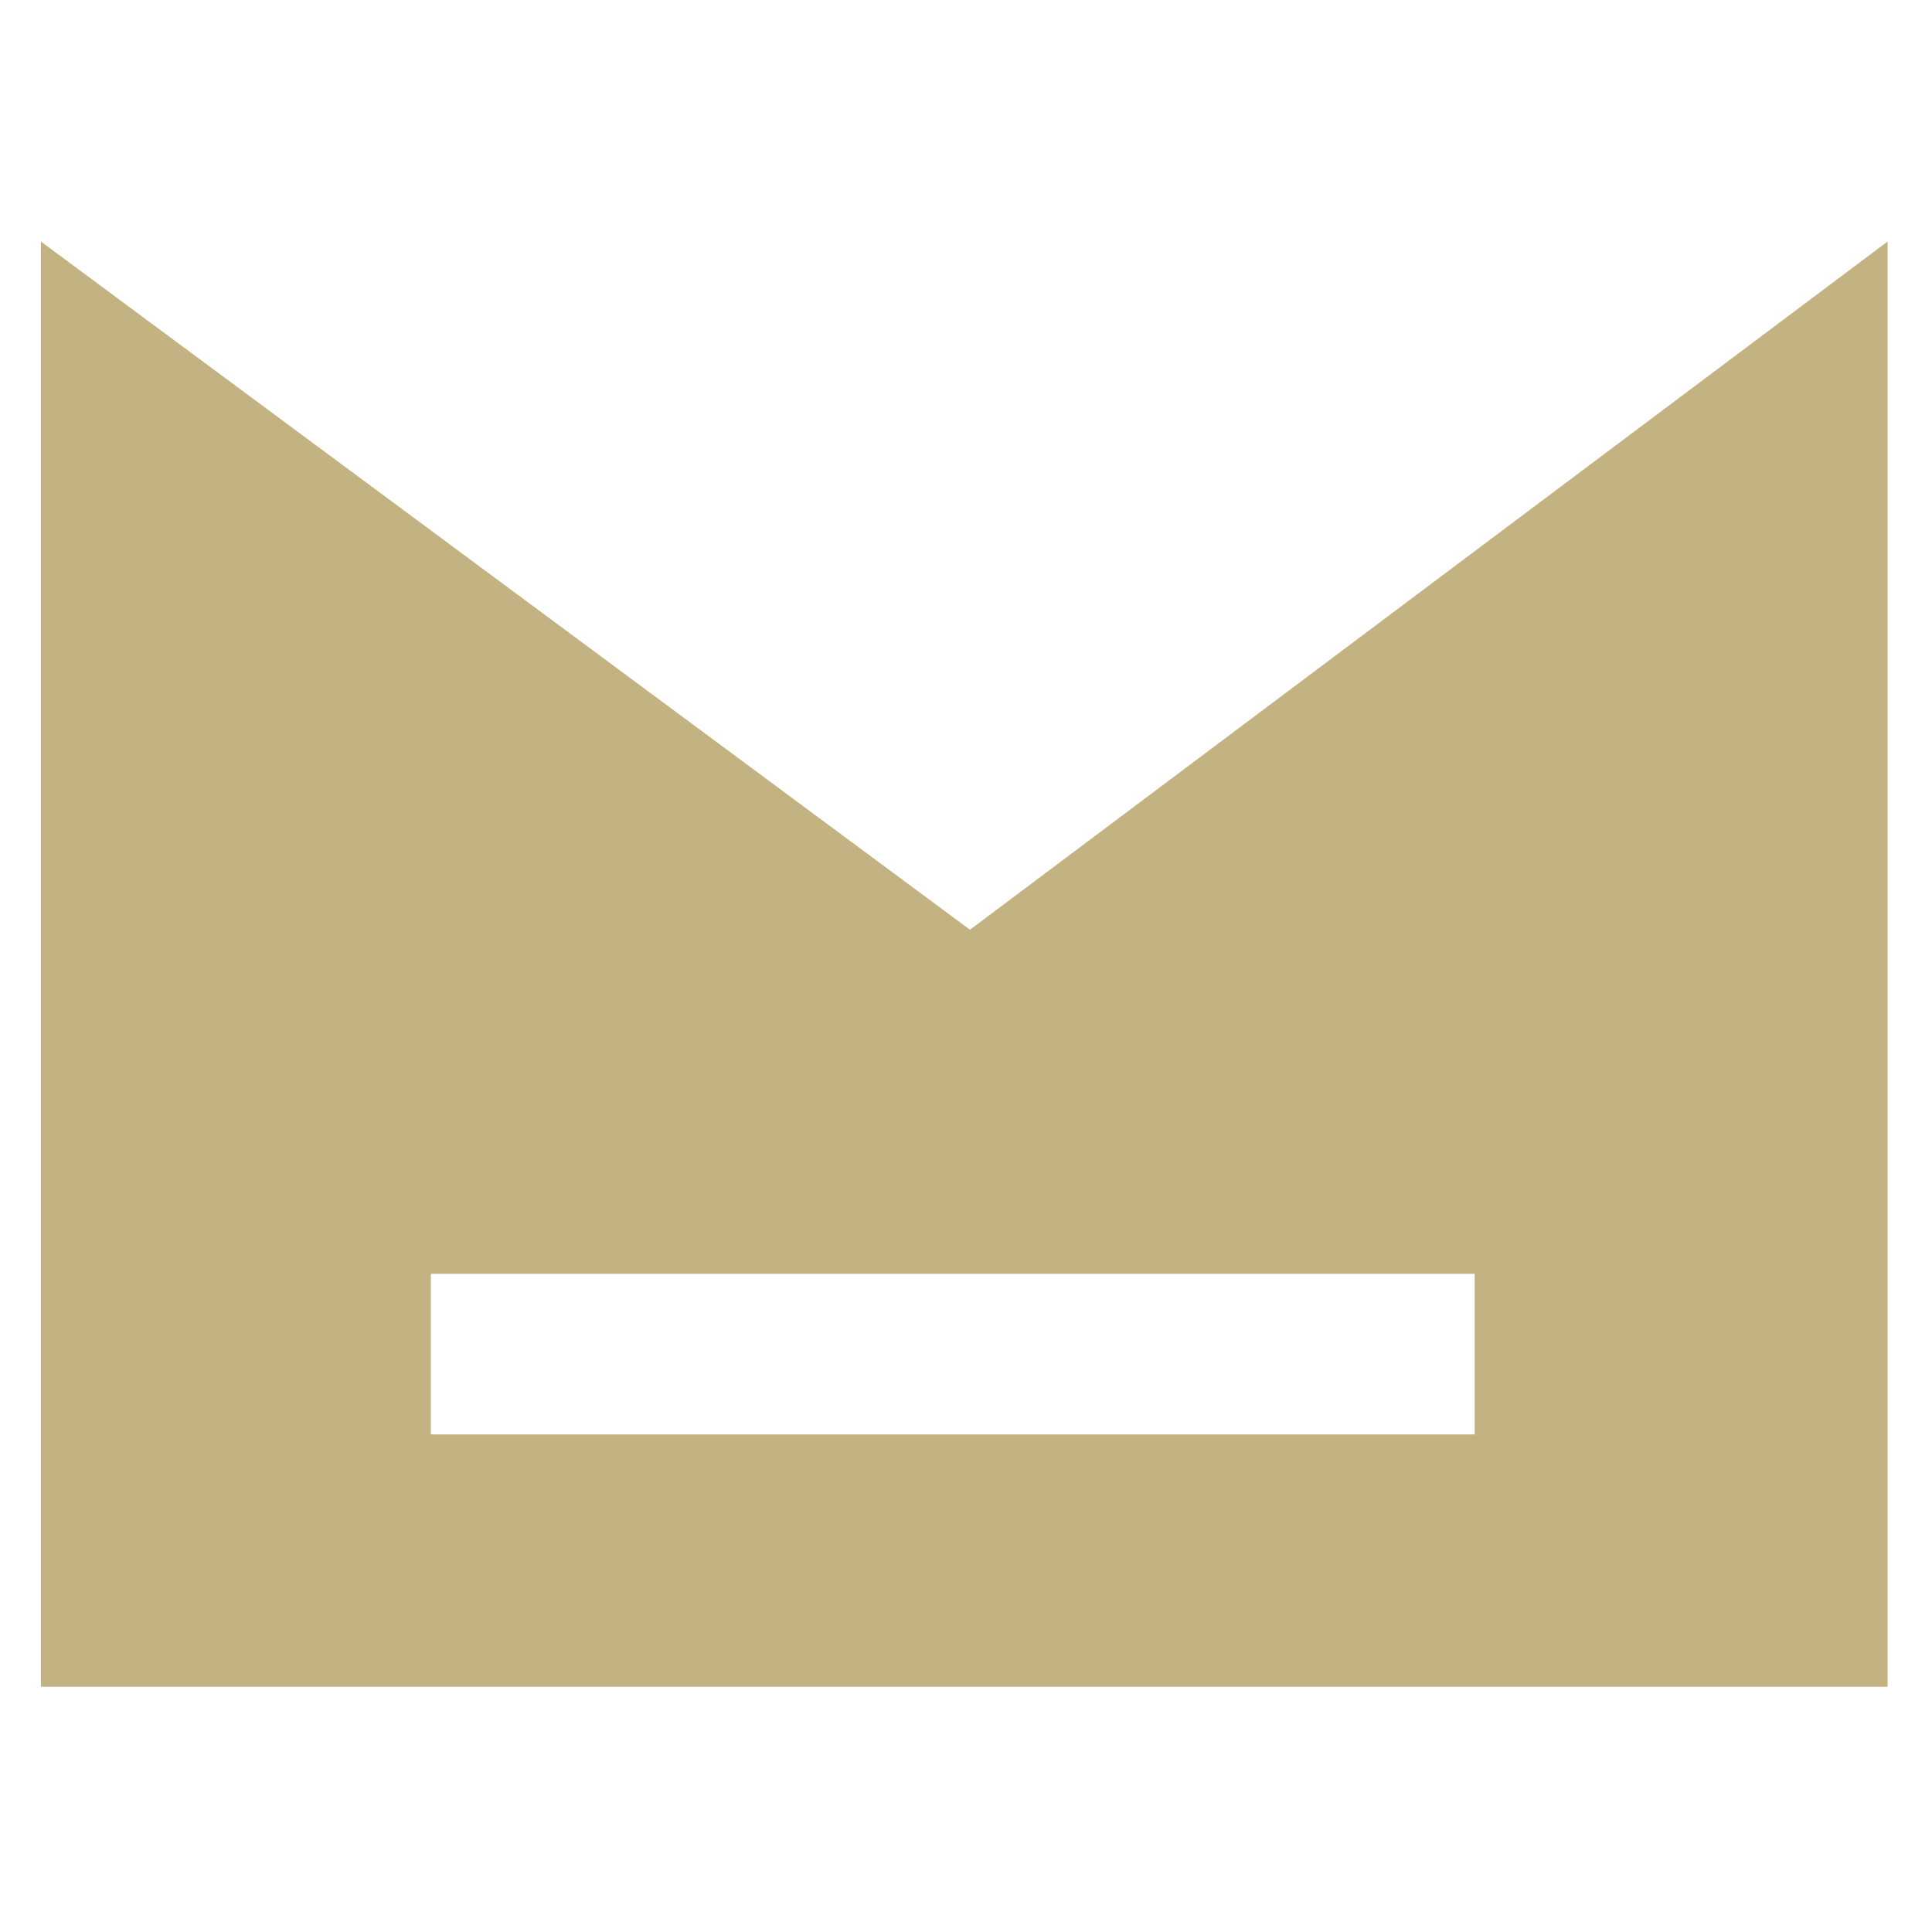
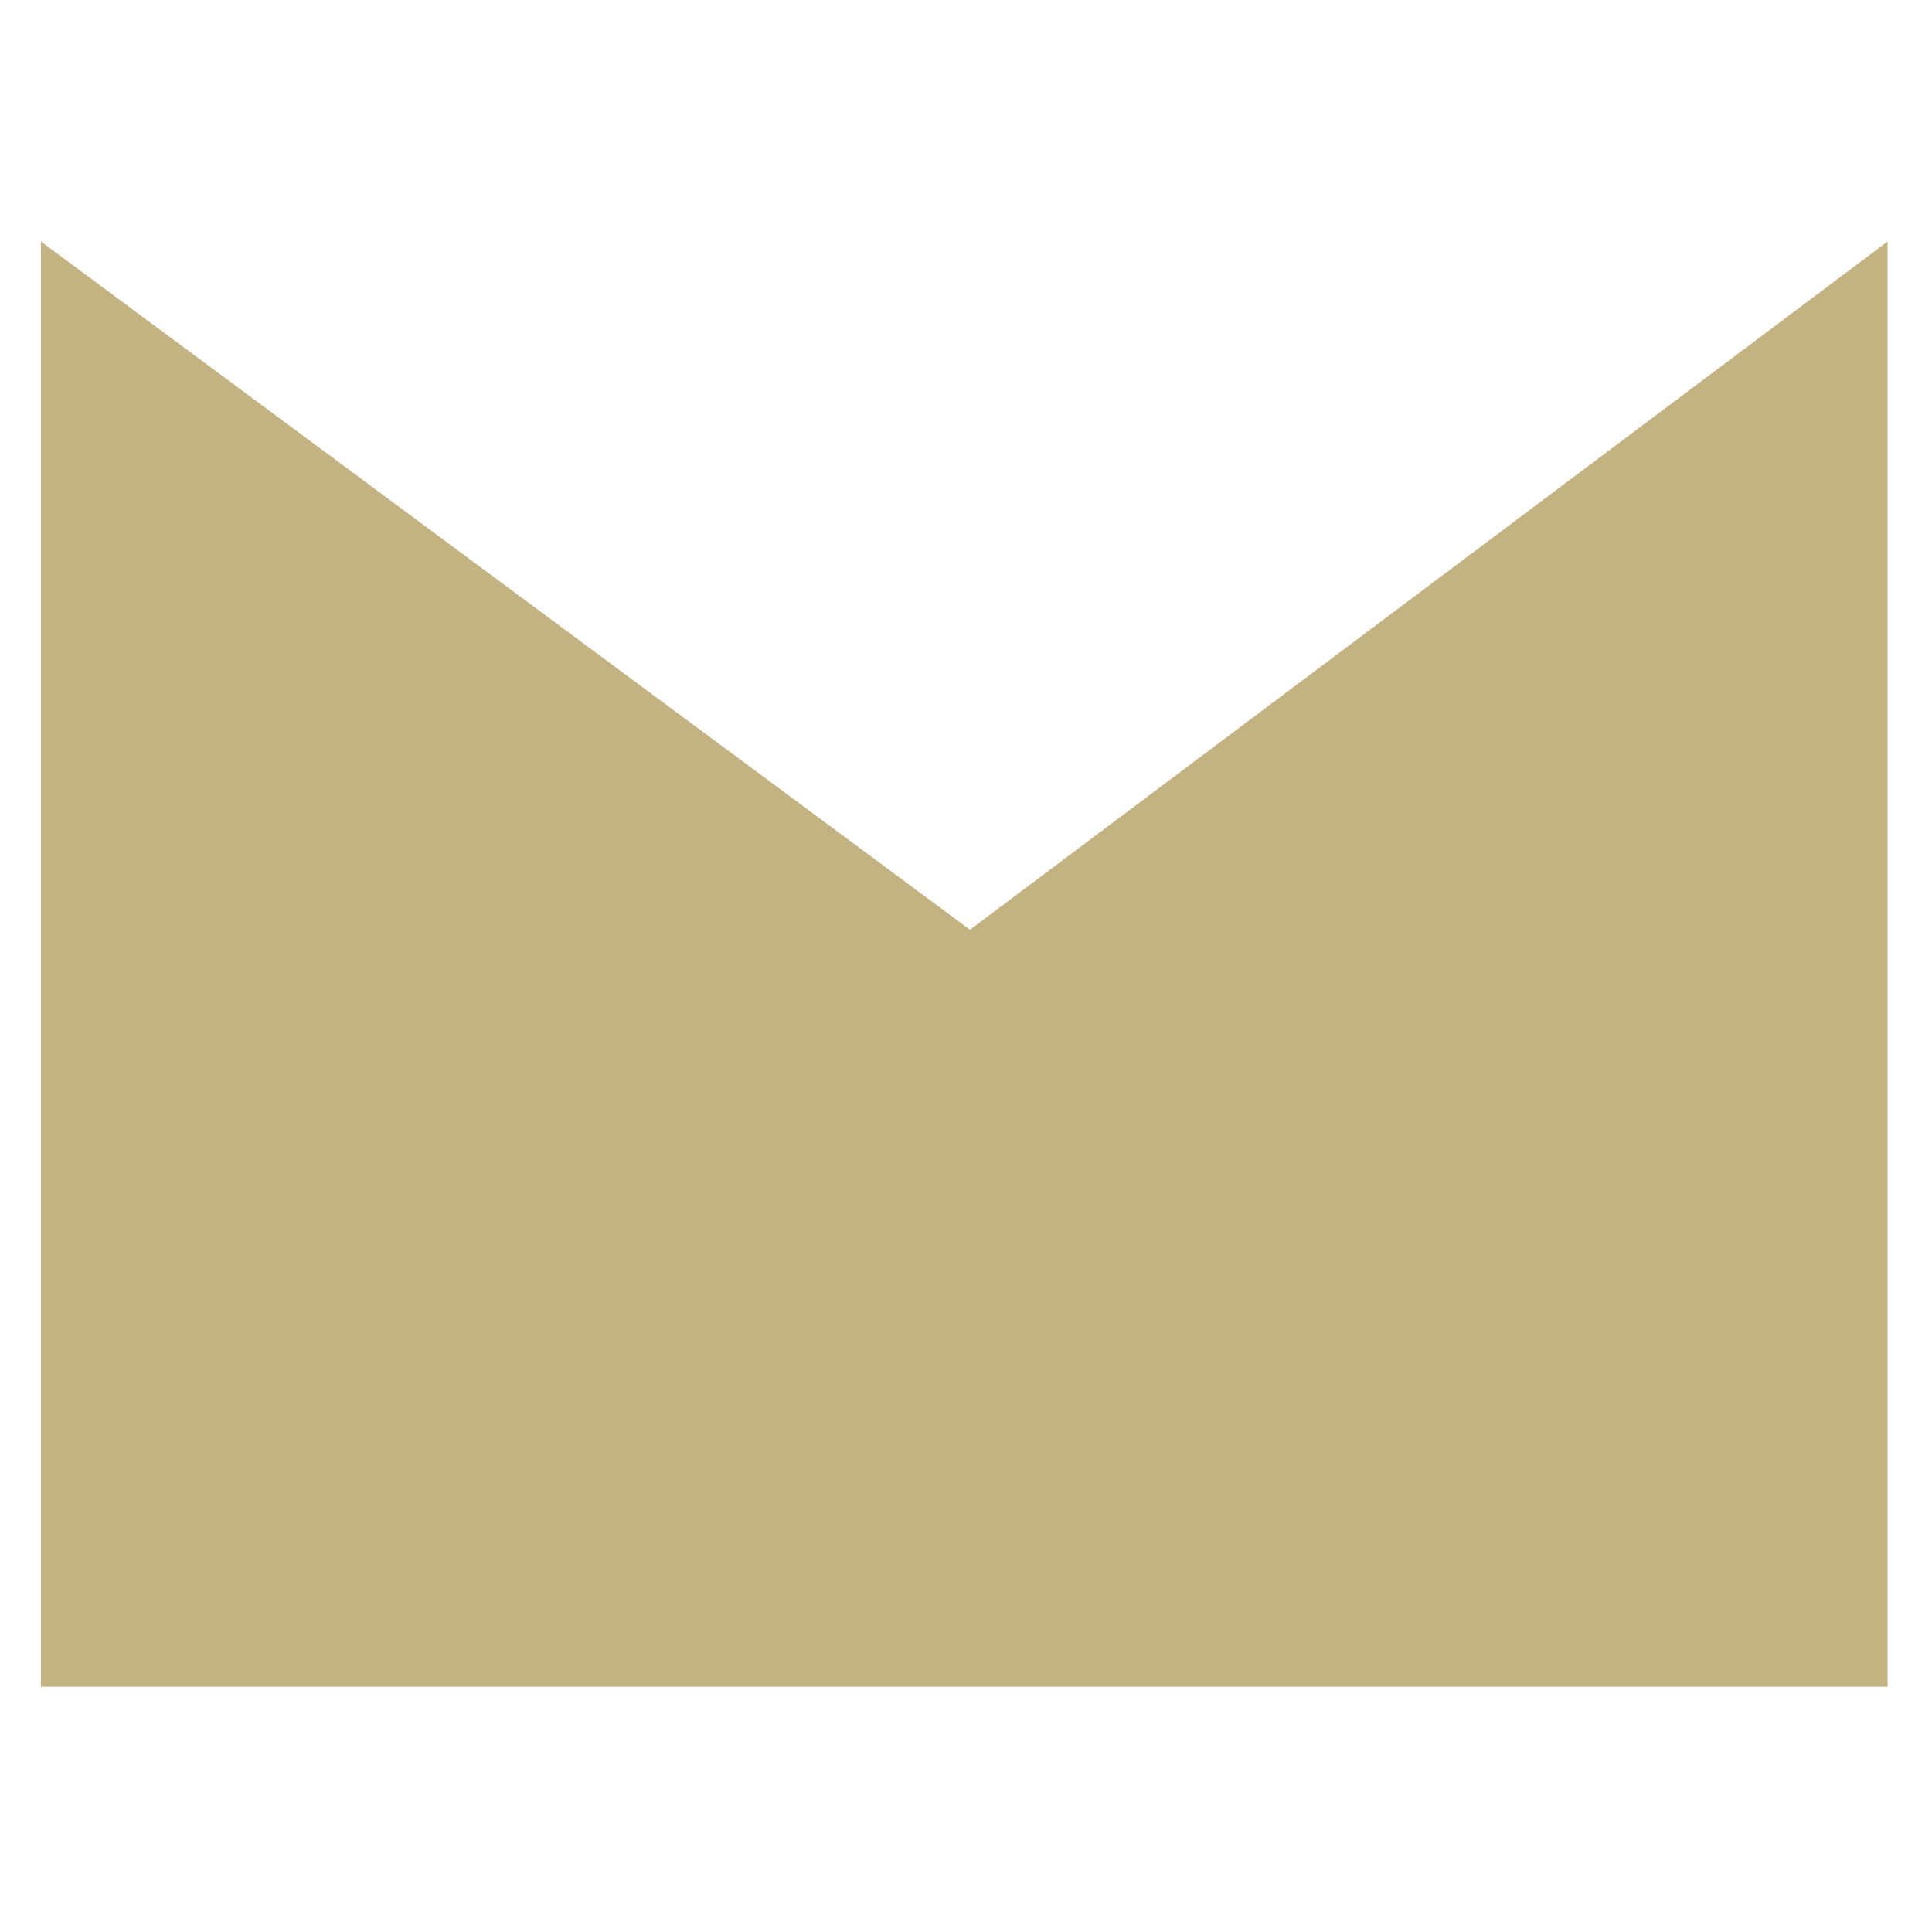
<svg xmlns="http://www.w3.org/2000/svg" width="520" height="520" viewBox="0 0 520 520" fill="none">
-   <path fill-rule="evenodd" clip-rule="evenodd" d="M508.056 65V454H11V65L261.072 250.238L508.056 65ZM396.913 342.857H115.968V386.079H396.913V342.857Z" fill="#C3B383" />
+   <path fill-rule="evenodd" clip-rule="evenodd" d="M508.056 65V454H11V65L261.072 250.238L508.056 65ZM396.913 342.857H115.968V386.079V342.857Z" fill="#C3B383" />
</svg>